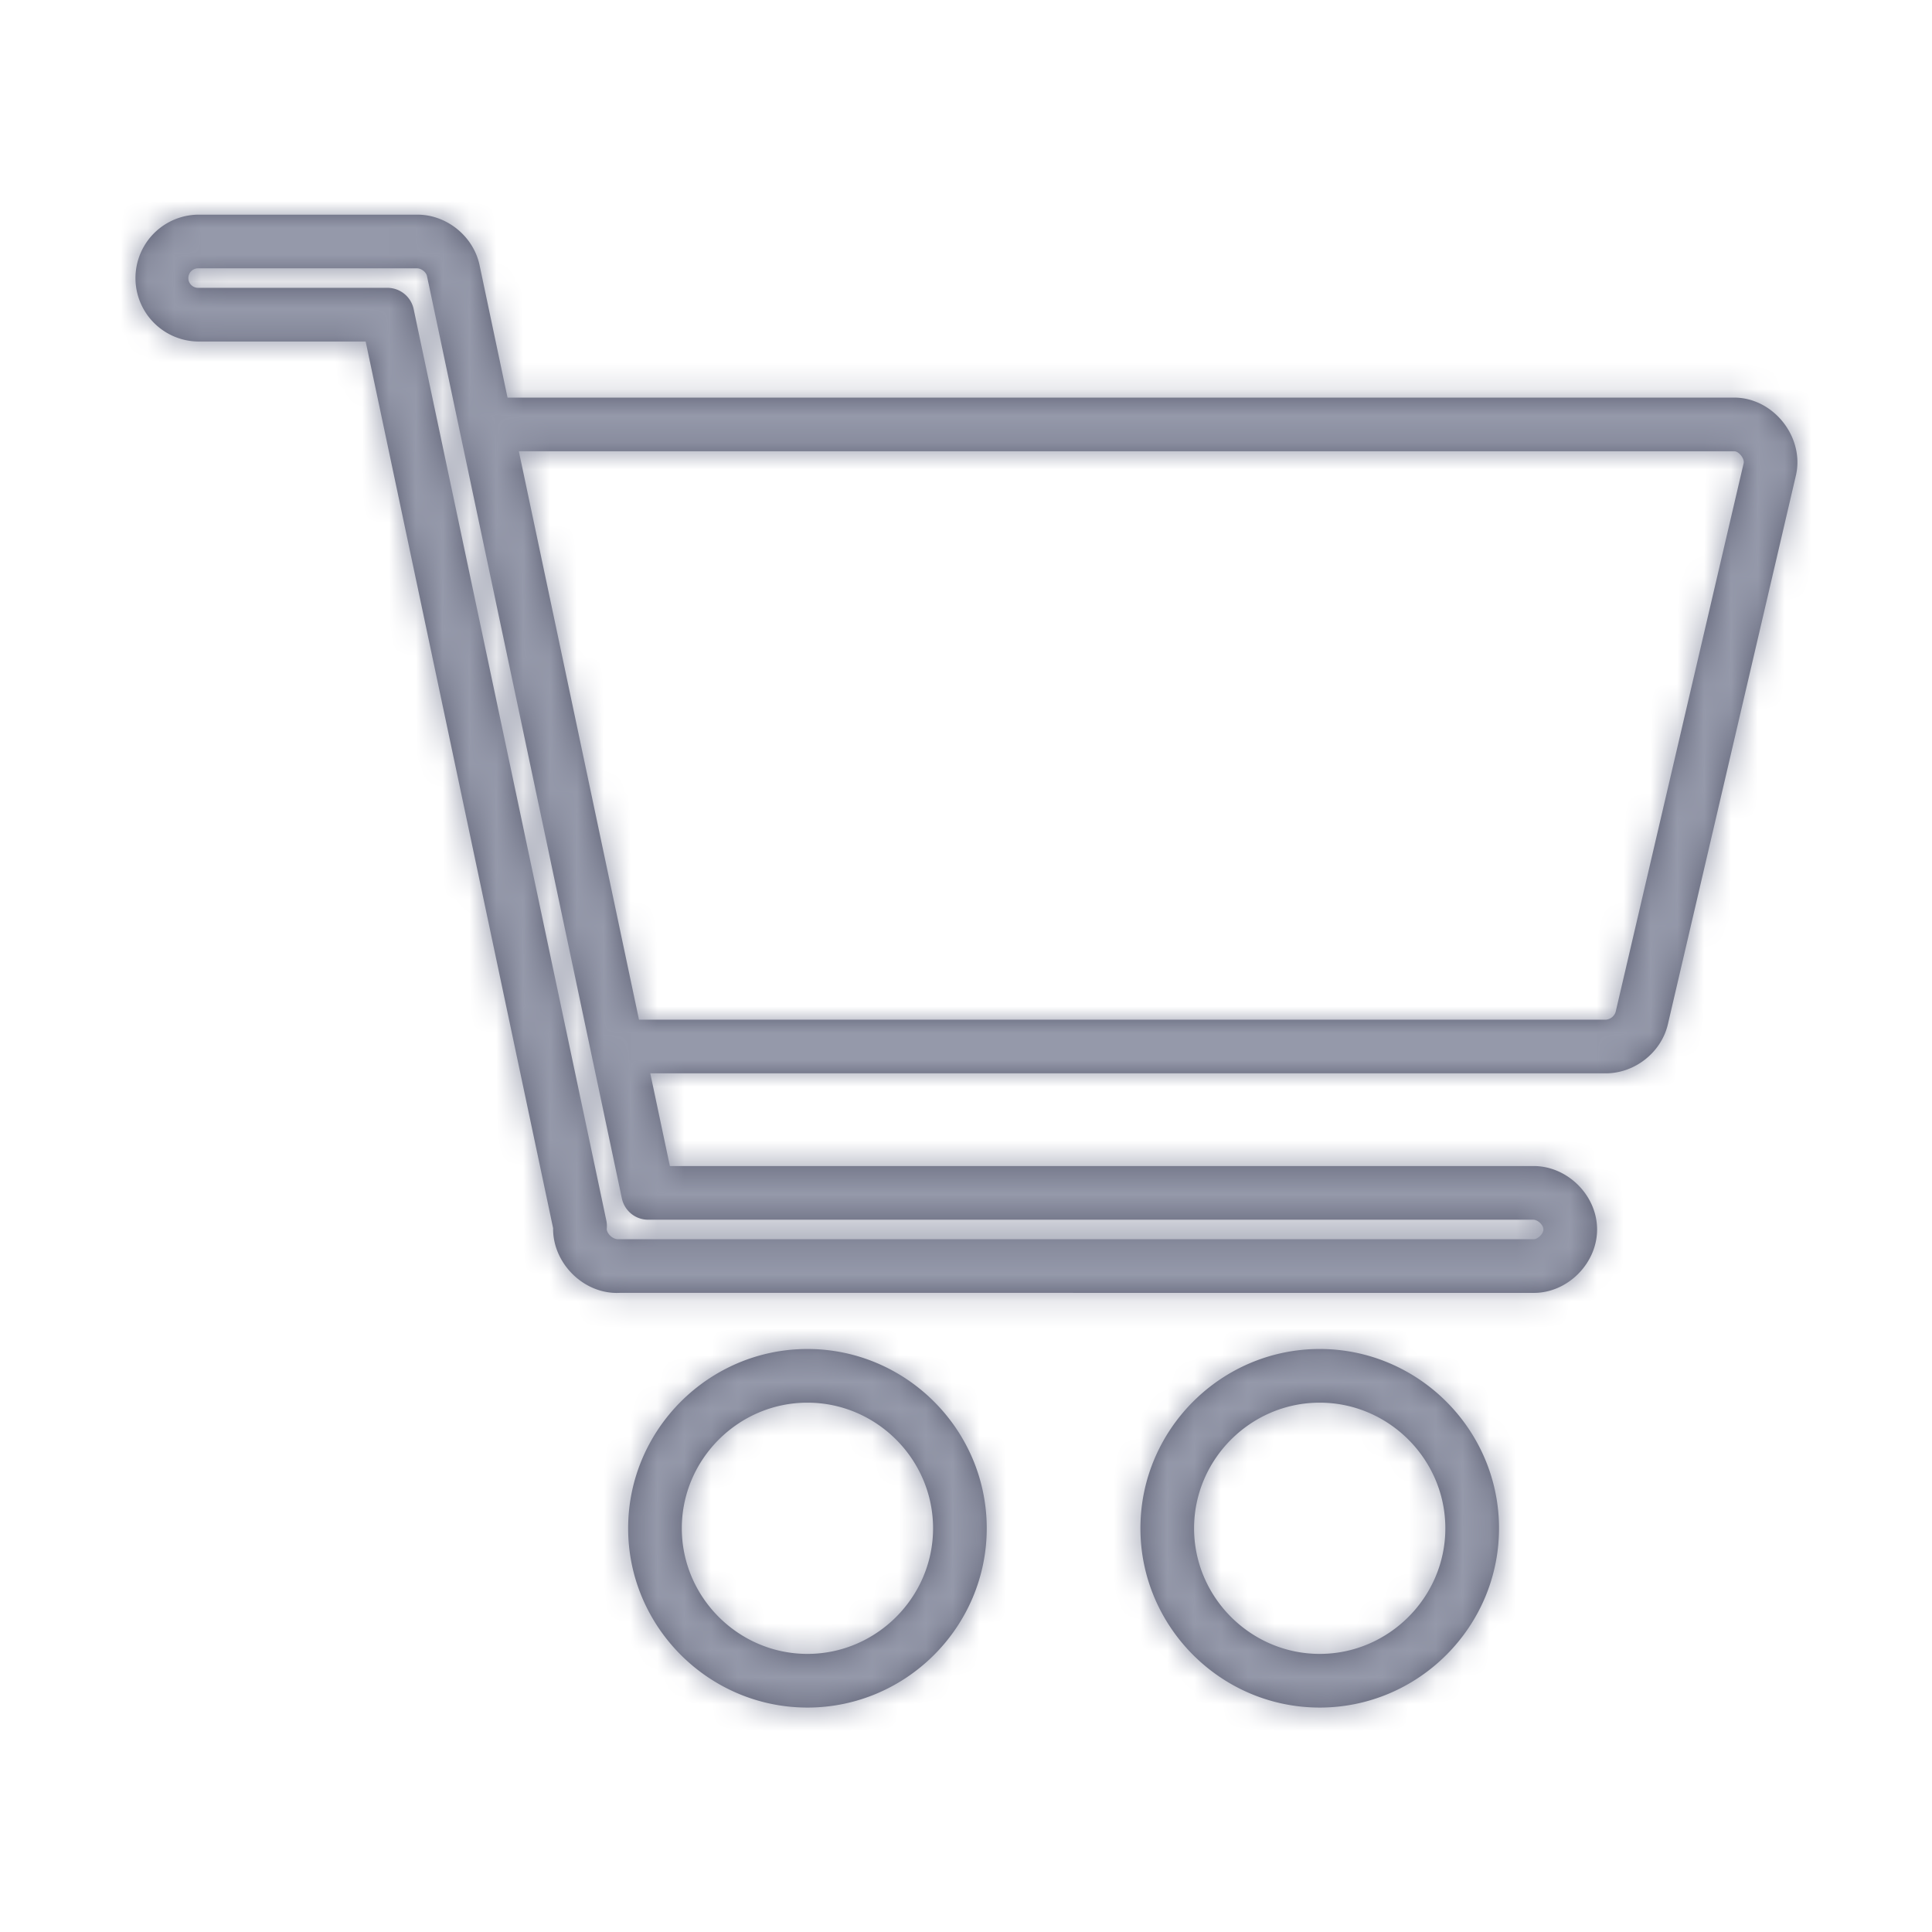
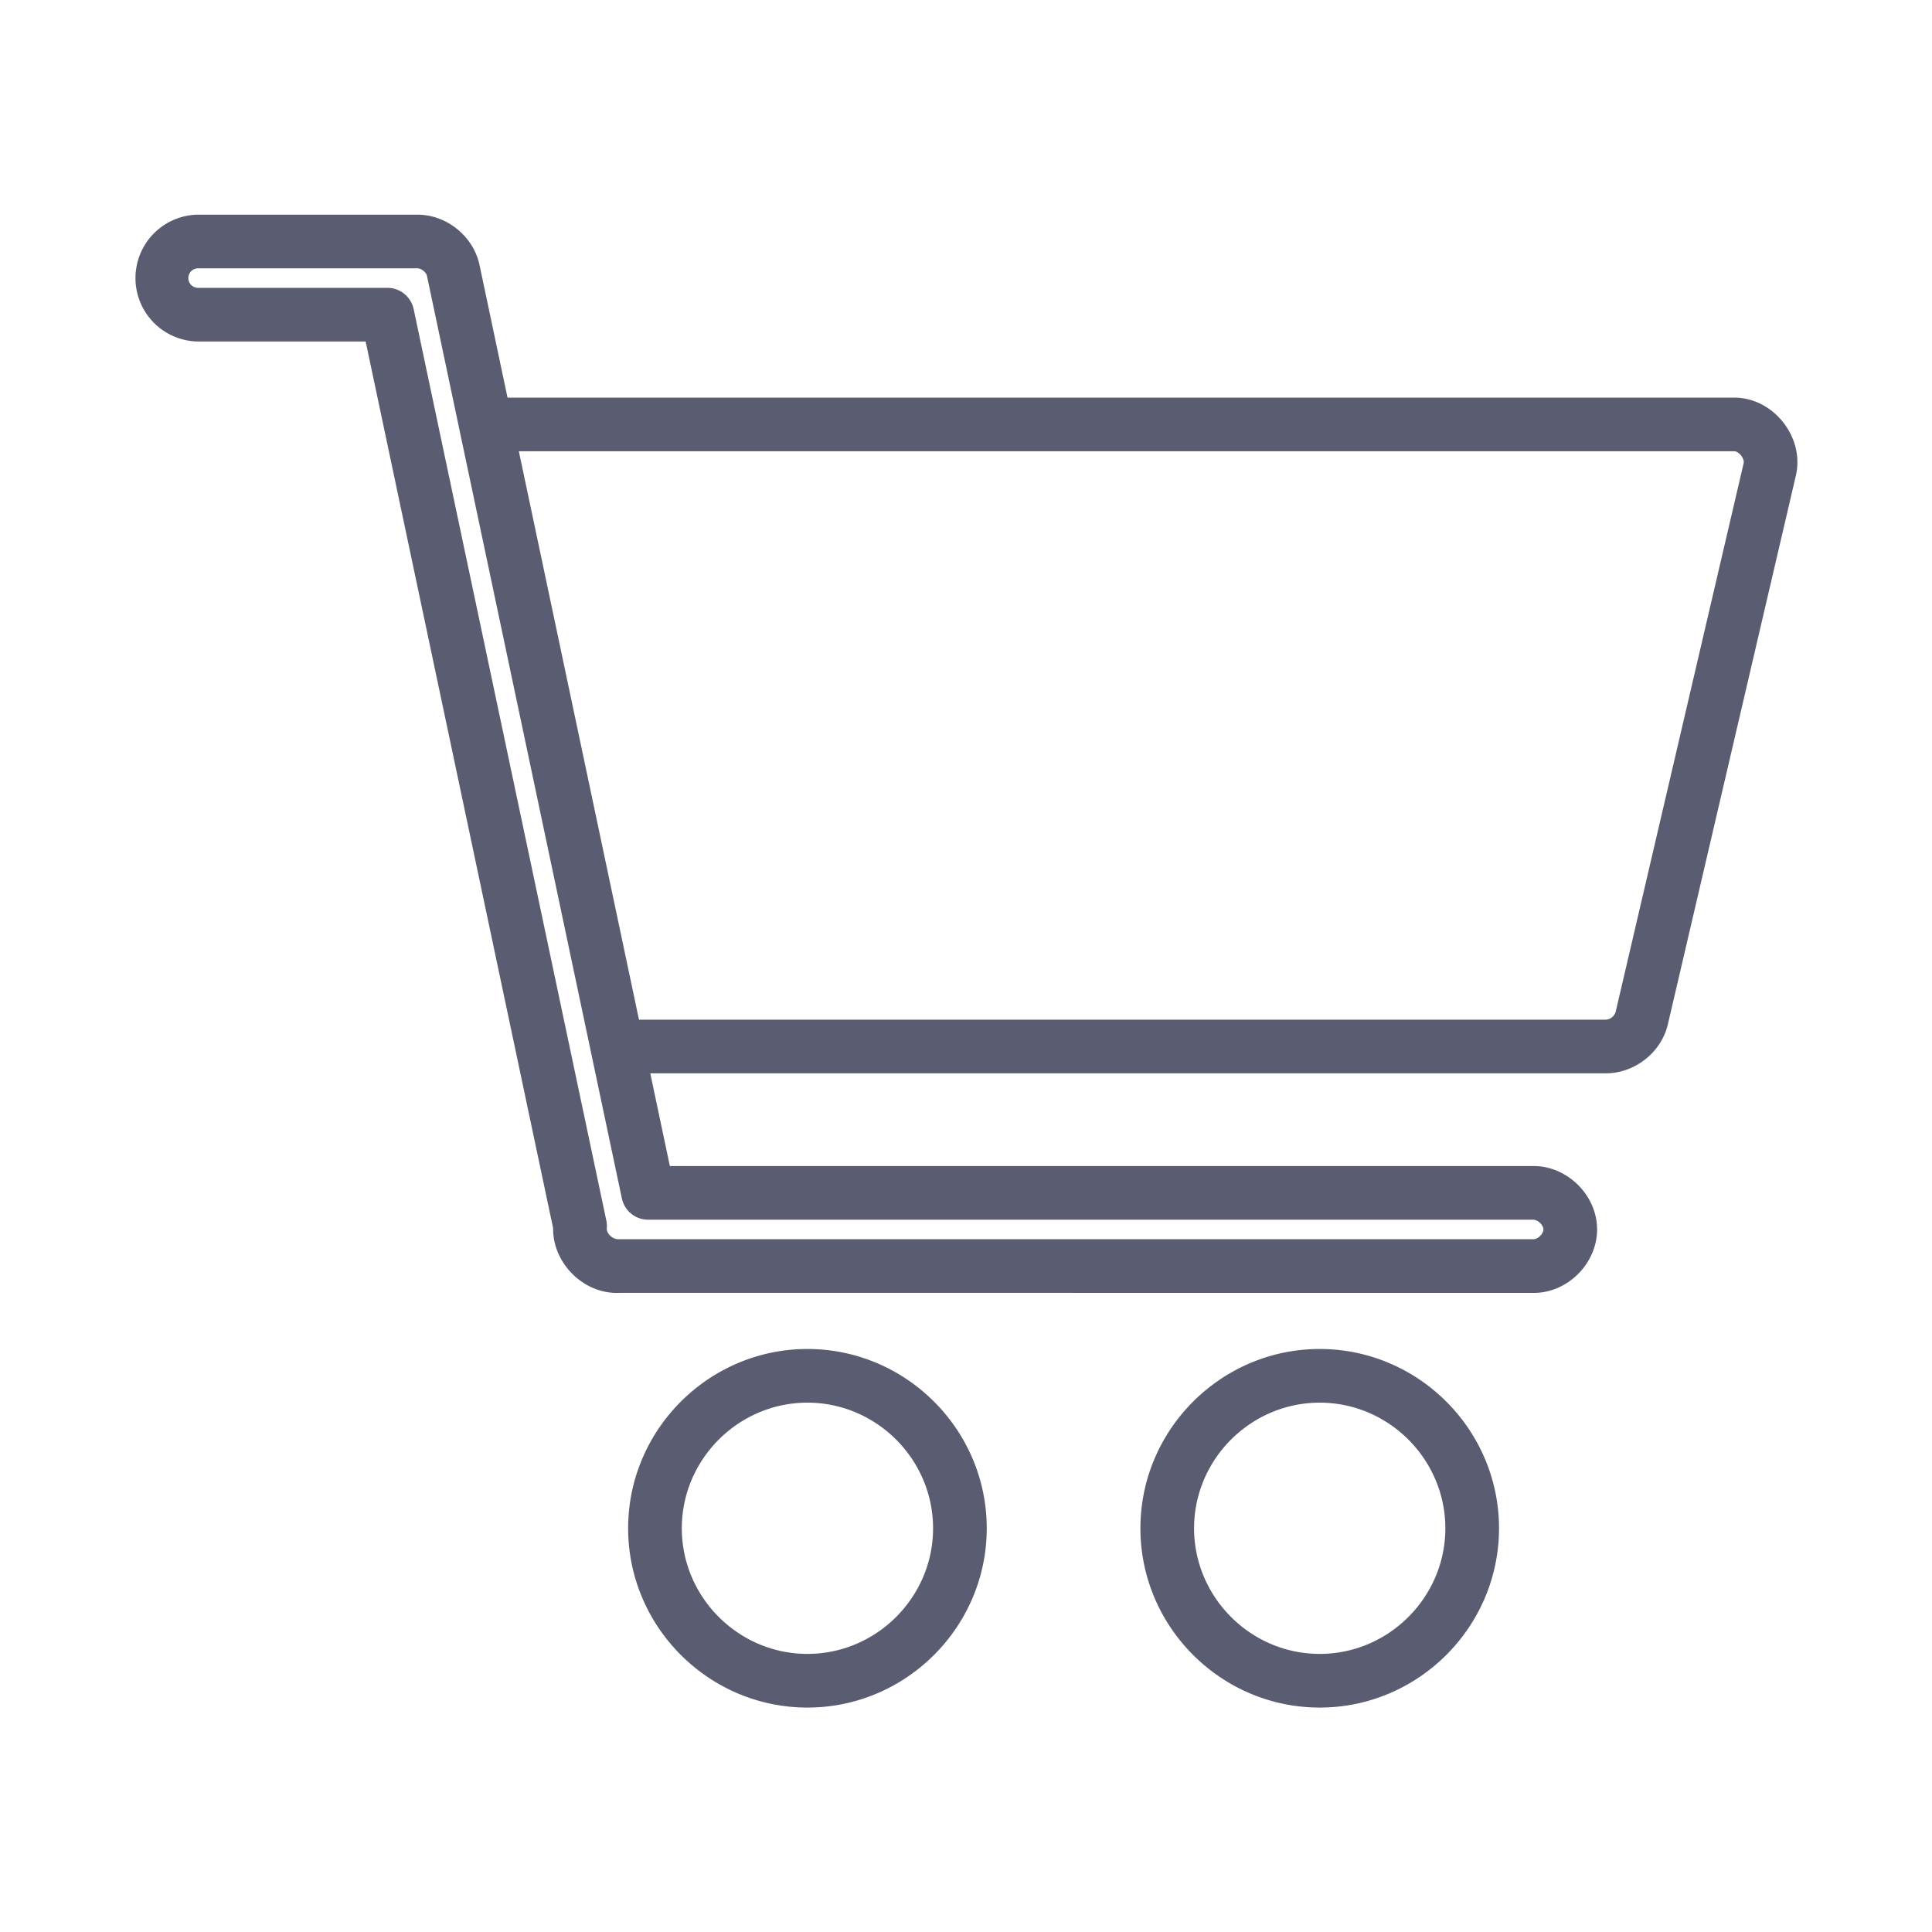
<svg xmlns="http://www.w3.org/2000/svg" xmlns:xlink="http://www.w3.org/1999/xlink" width="72" height="72" viewBox="0 0 72 72">
  <defs>
    <path id="a" d="M18.914 14.818h45.73c1.448.01 2.606 1.467 2.287 2.889l-4.77 20.447c-.236 1.048-1.212 1.834-2.297 1.846h-35.63l.73 3.455h32.158c1.279-.018 2.397 1.085 2.397 2.363 0 1.279-1.118 2.382-2.383 2.364l-34.04-.001c-1.33.067-2.5-1.096-2.483-2.41l-6.986-33.044H7.364a2.364 2.364 0 0 1 0-4.727h8.173c1.089-.01 2.089.784 2.33 1.858l1.047 4.96zm-1.8 1.158l-1.202-5.692c-.032-.143-.211-.285-.366-.284H7.364a.364.364 0 0 0 0 .727h7.074a1 1 0 0 1 .978.793l7.18 33.963a1 1 0 0 1 .017.3c-.016.171.212.409.433.399H57.15c.162.002.368-.2.368-.364 0-.163-.206-.366-.383-.363H24.153a1 1 0 0 1-.978-.794l-3.82-18.08-2.231-10.556a1.028 1.028 0 0 1-.01-.049zm32.068 34.297c3.675 0 6.682 3.006 6.682 6.682 0 3.675-3.007 6.681-6.682 6.681-3.676 0-6.682-3.006-6.682-6.681 0-3.676 3.006-6.682 6.682-6.682zm0 2c-2.57 0-4.682 2.11-4.682 4.682 0 2.57 2.111 4.681 4.682 4.681 2.57 0 4.682-2.11 4.682-4.681s-2.112-4.682-4.682-4.682zm-19.091-2c3.675 0 6.682 3.006 6.682 6.682 0 3.675-3.007 6.681-6.682 6.681-3.675 0-6.682-3.006-6.682-6.681 0-3.676 3.007-6.682 6.682-6.682zm0 2c-2.57 0-4.682 2.11-4.682 4.682 0 2.57 2.111 4.681 4.682 4.681 2.57 0 4.682-2.11 4.682-4.681s-2.111-4.682-4.682-4.682zM59.853 38a.414.414 0 0 0 .358-.292l4.77-20.447c.038-.169-.179-.442-.345-.443h-45.3L23.813 38h36.04z" />
  </defs>
  <g fill="none" fill-rule="evenodd">
    <mask id="b" fill="#fff">
      <use xlink:href="#a" />
    </mask>
    <use fill="#5A5D71" fill-rule="nonzero" xlink:href="#a" />
    <g fill="#9599AA" mask="url(#b)">
-       <path d="M0 0h72v72H0z" />
-     </g>
+       </g>
  </g>
</svg>